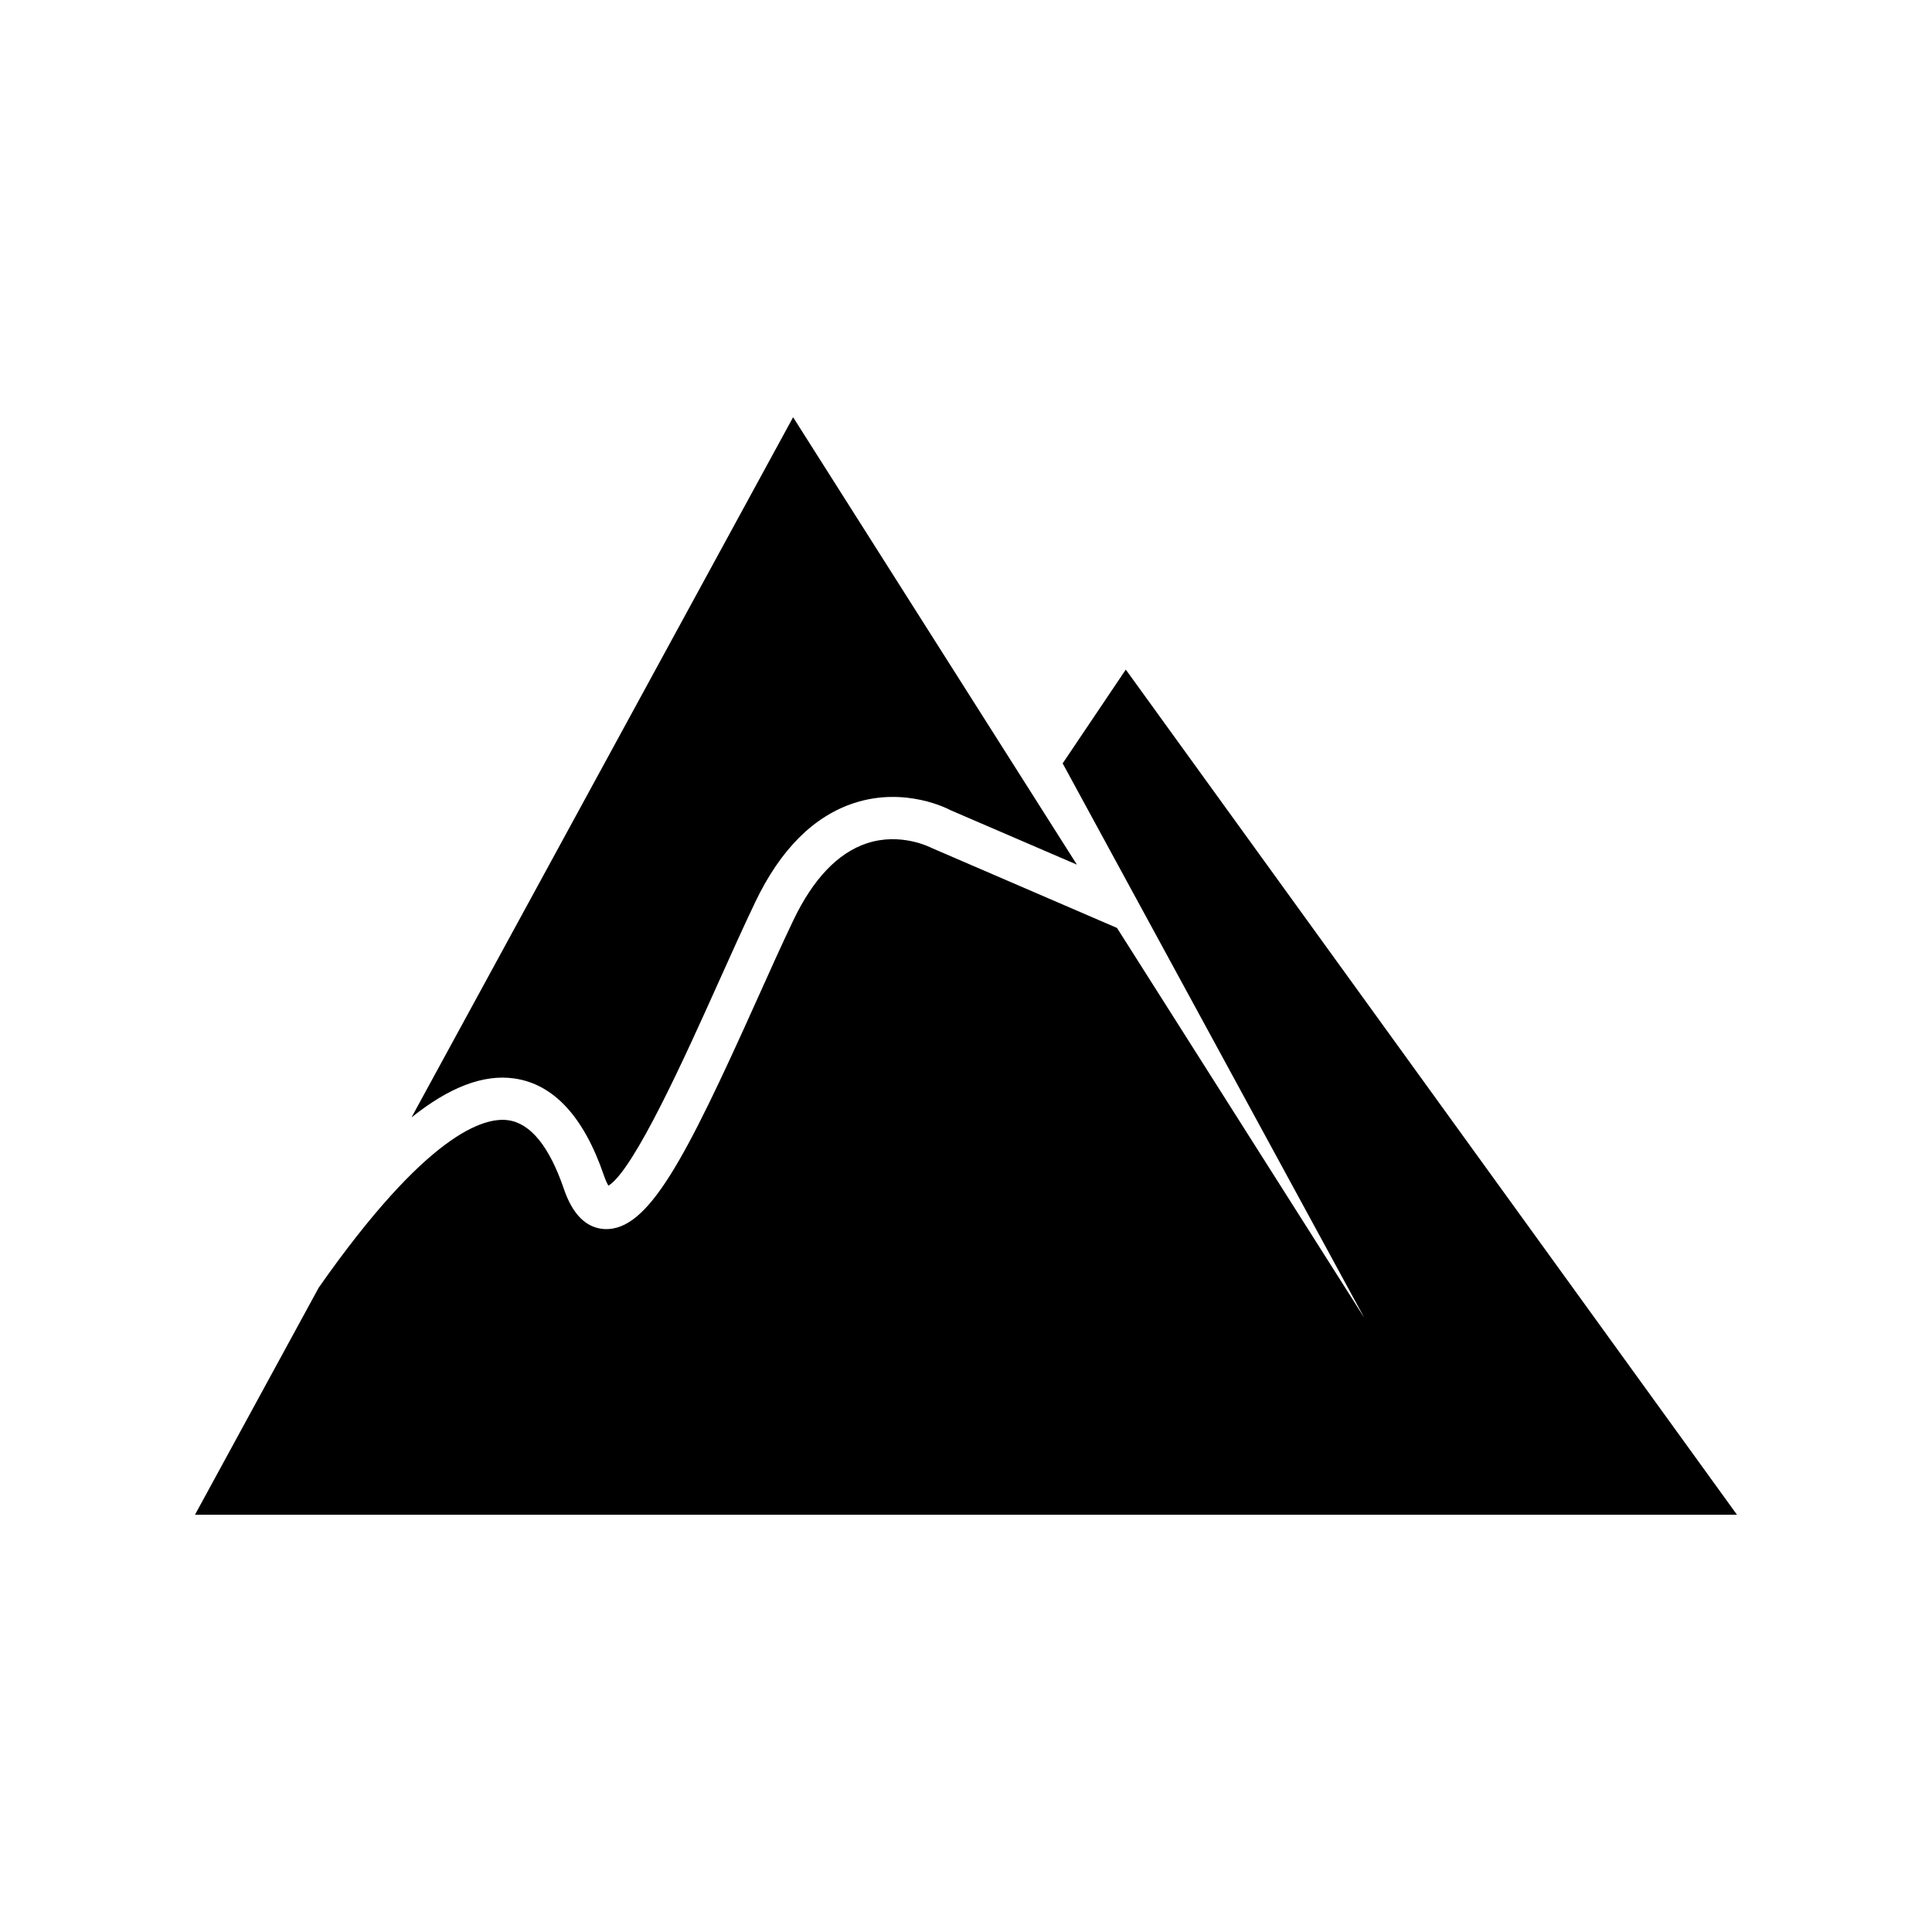
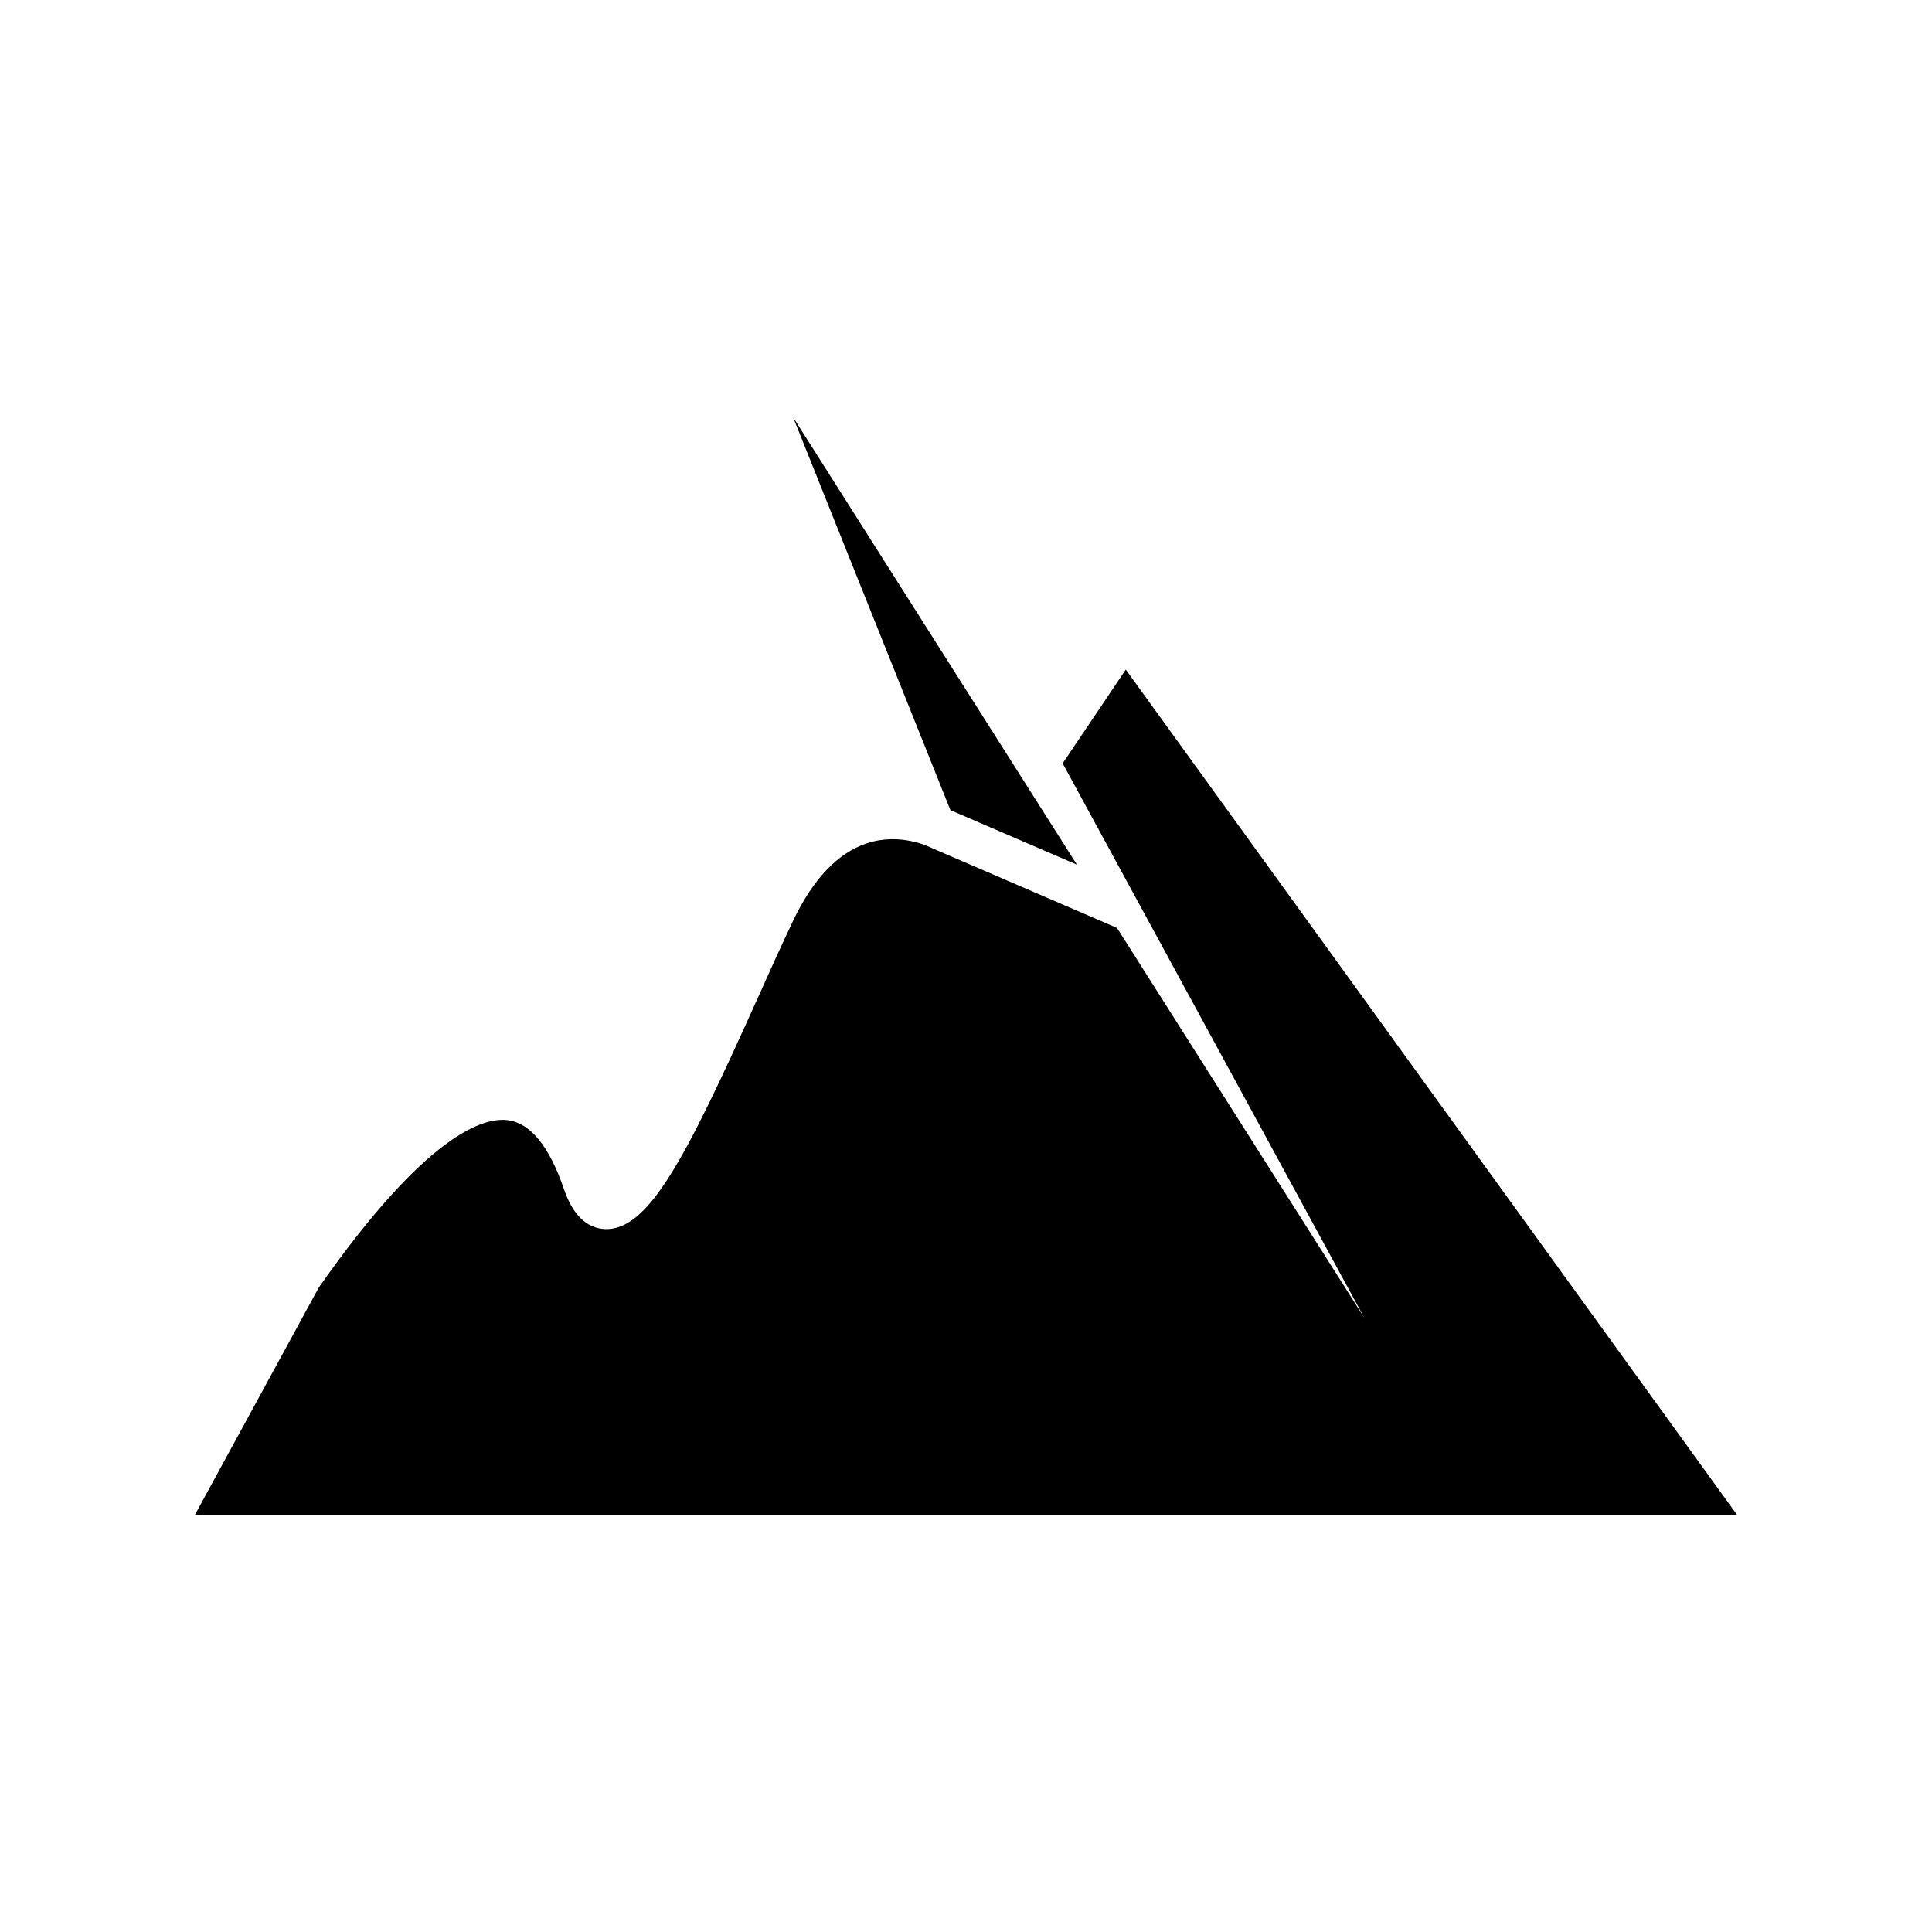
<svg xmlns="http://www.w3.org/2000/svg" fill="#000000" width="800px" height="800px" version="1.1" viewBox="144 144 512 512">
-   <path d="m354.18 254.57 75.211 118.57-33.52-14.441c-0.477-0.262-11.898-6.312-25.477-1.898-10.746 3.492-19.578 12.32-26.238 26.25-3.121 6.527-6.449 13.93-9.859 21.523-8.402 18.703-22.25 49.516-29.055 53.641-0.305-0.488-0.723-1.328-1.195-2.699-5.328-15.586-13.332-24.234-23.789-25.719-8.109-1.145-17.137 2.266-27.207 10.336zm-125.71 230.66c28.531-40.715 43.742-45.285 50.219-44.355 5.945 0.84 10.91 6.981 14.762 18.25 2.324 6.805 5.977 10.367 10.855 10.602 11.453 0.371 21.094-18.039 40.199-60.566 3.371-7.508 6.66-14.828 9.746-21.285 5.25-10.973 11.793-17.828 19.441-20.379 8.973-2.984 16.797 1.023 17.289 1.262l49.039 21.156 65.559 103.36-79.961-146.97 16.727-24.855 161.97 223.97h-408.64z" />
+   <path d="m354.18 254.57 75.211 118.57-33.52-14.441zm-125.71 230.66c28.531-40.715 43.742-45.285 50.219-44.355 5.945 0.84 10.91 6.981 14.762 18.25 2.324 6.805 5.977 10.367 10.855 10.602 11.453 0.371 21.094-18.039 40.199-60.566 3.371-7.508 6.66-14.828 9.746-21.285 5.25-10.973 11.793-17.828 19.441-20.379 8.973-2.984 16.797 1.023 17.289 1.262l49.039 21.156 65.559 103.36-79.961-146.97 16.727-24.855 161.97 223.97h-408.64z" />
</svg>